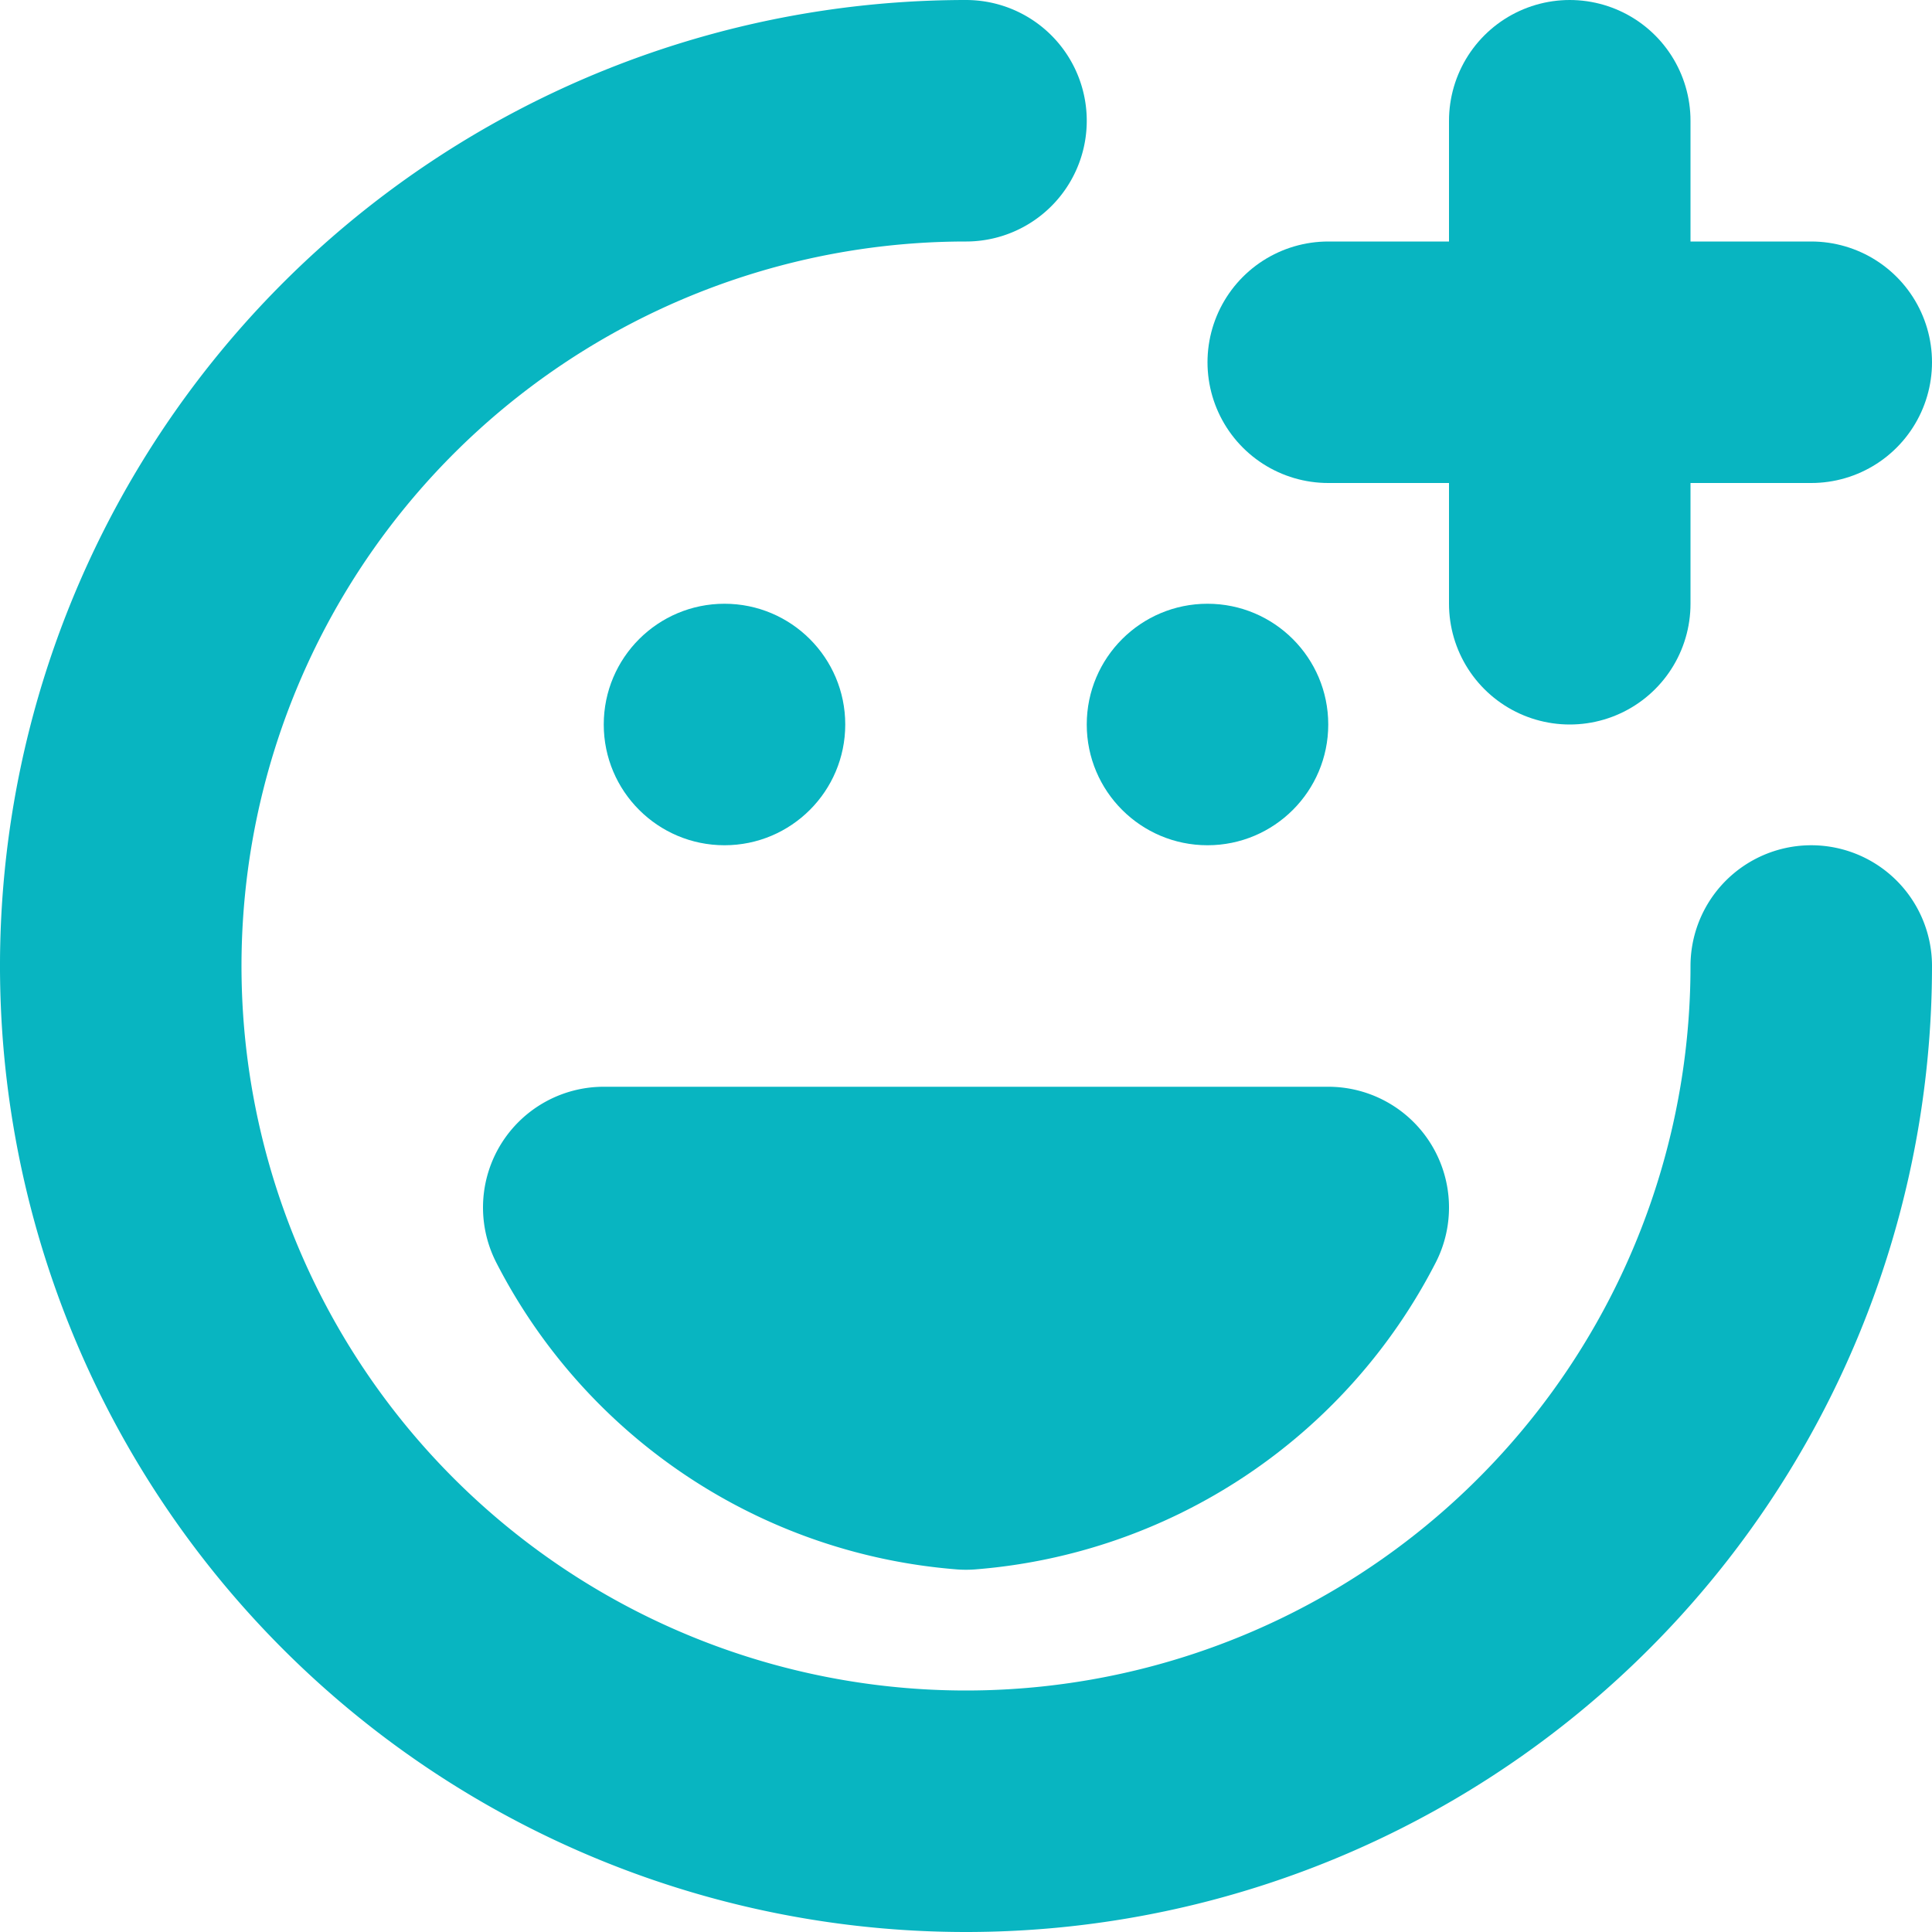
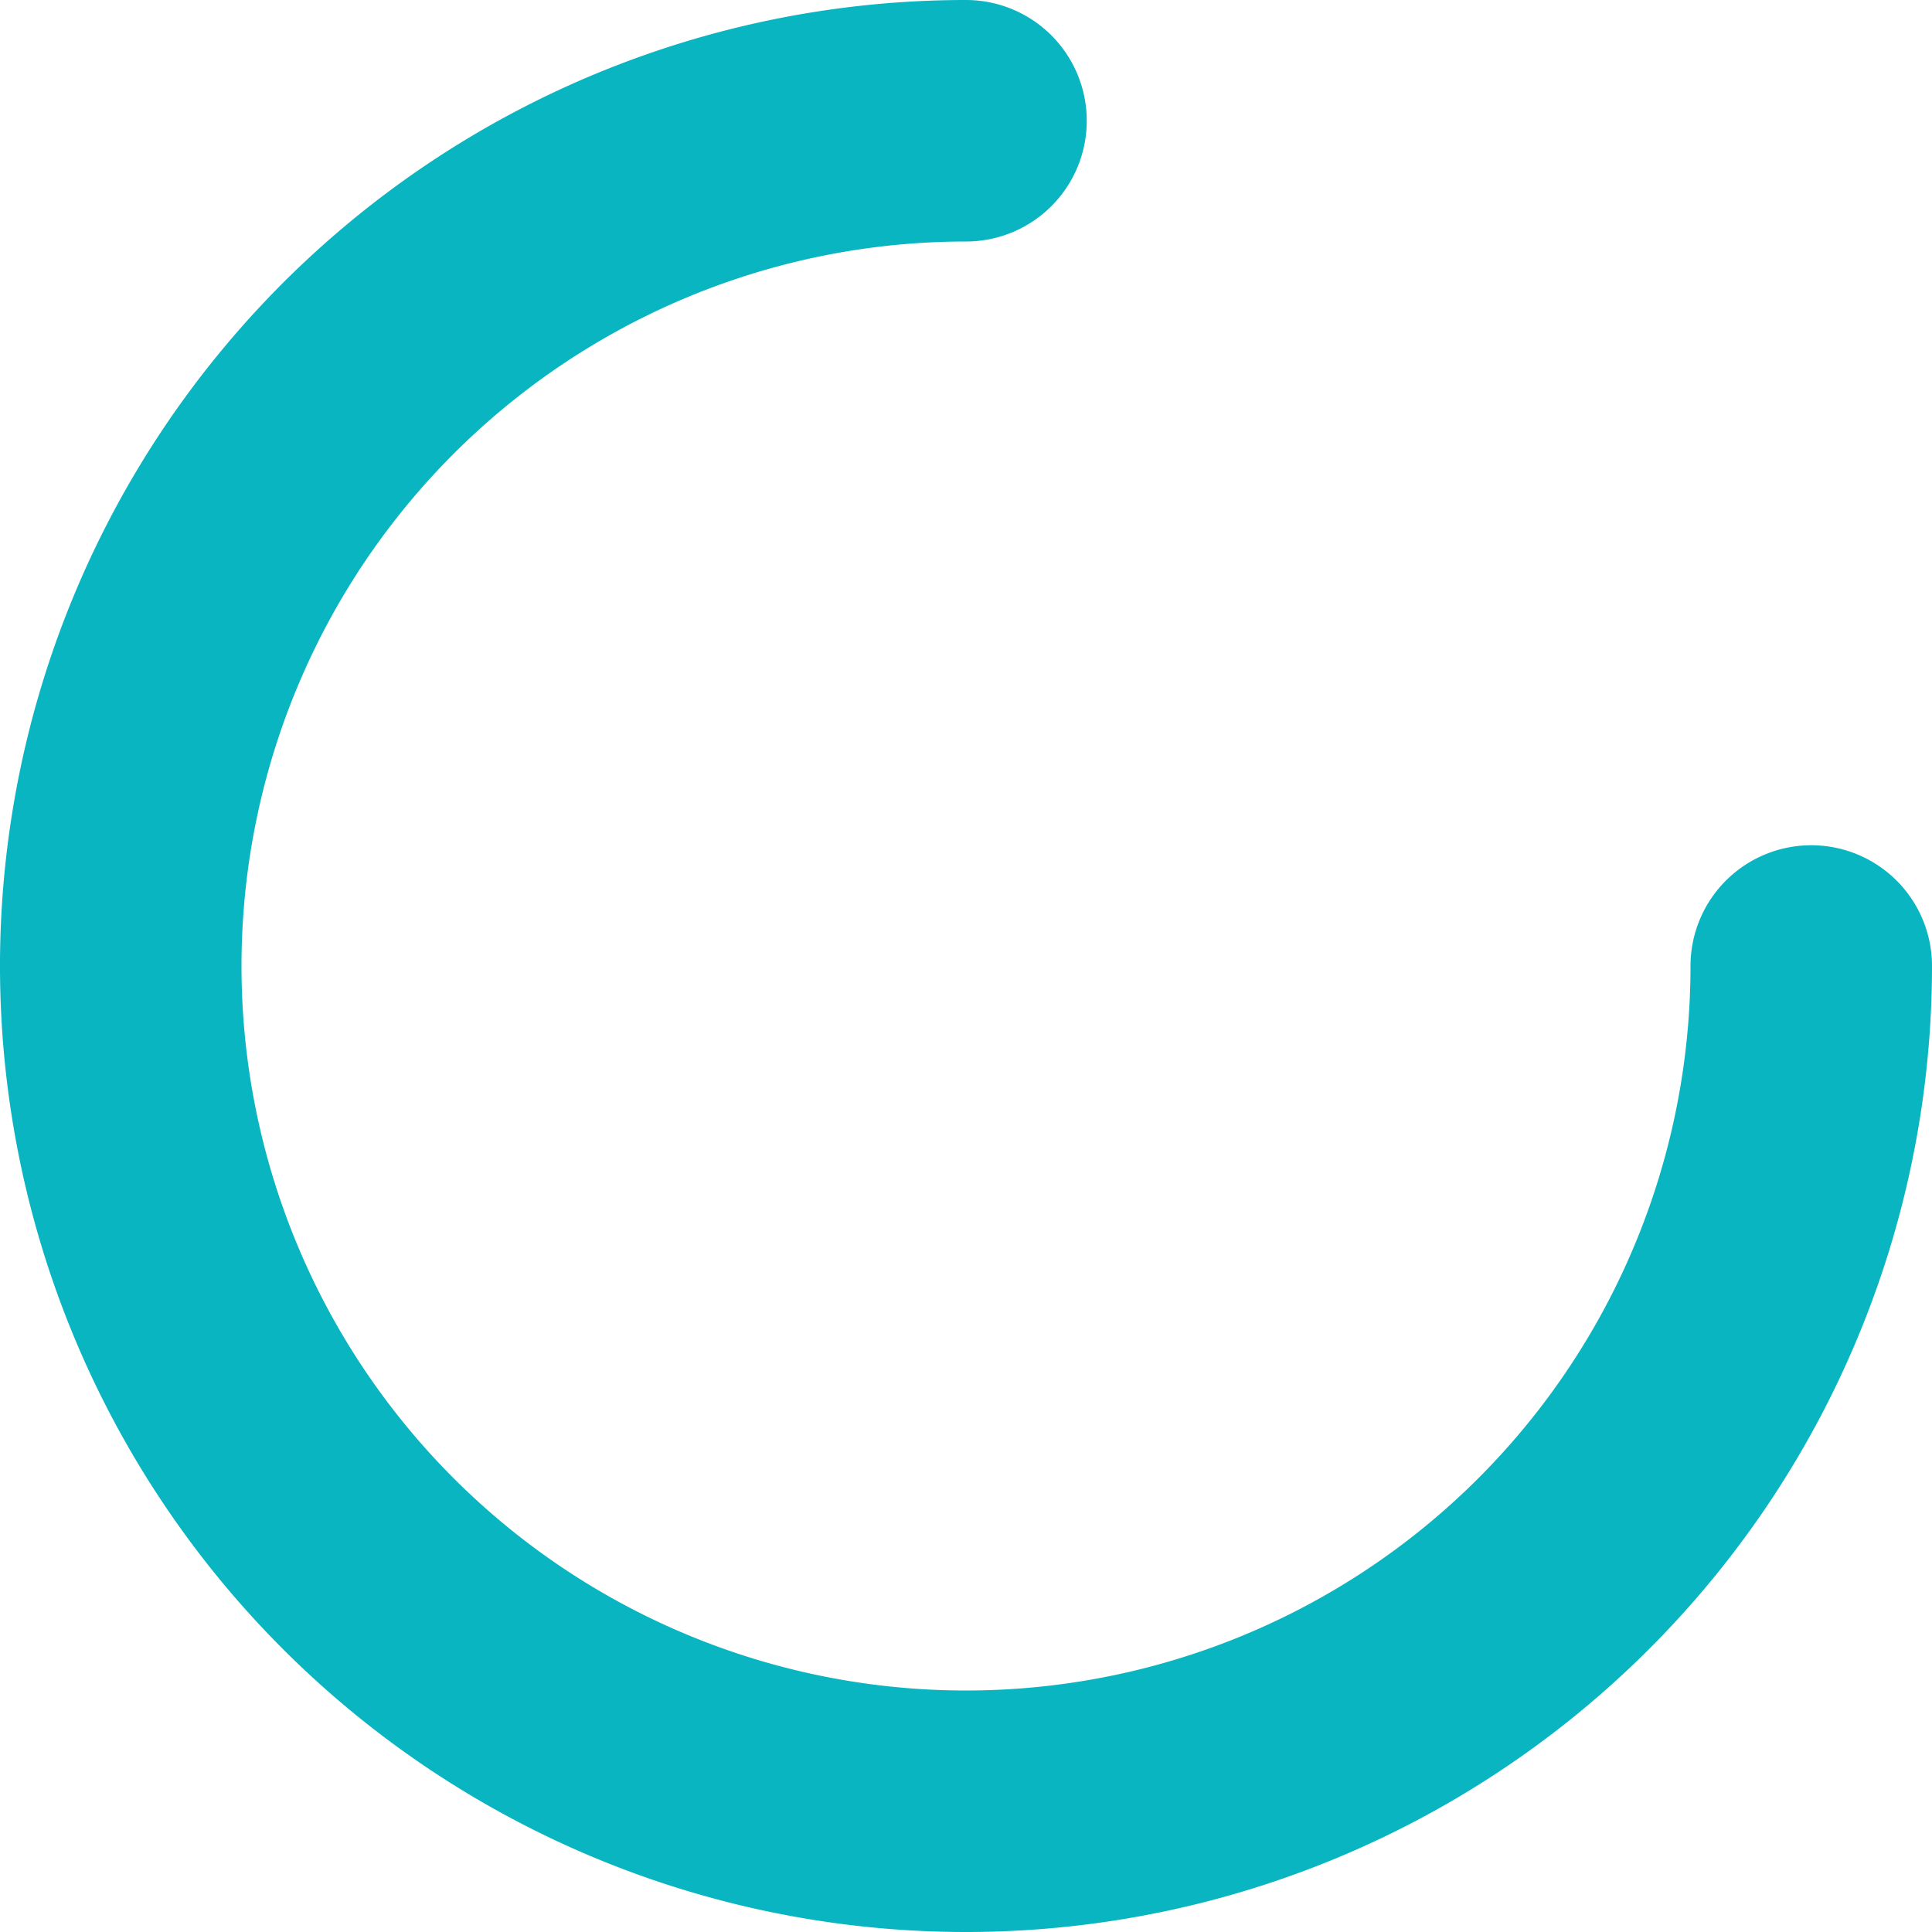
<svg xmlns="http://www.w3.org/2000/svg" viewBox="0 0 16 16">
  <defs>
    <style>.cls-1{fill:none;stroke:#08b5c1;stroke-linecap:round;stroke-linejoin:round;stroke-width:2px;}.cls-2{fill:#08b5c1;}</style>
  </defs>
  <g id="Vrstva_2" data-name="Vrstva 2">
    <g id="ikony">
      <path class="cls-1" d="M15,8A7,7,0,1,1,8,1" />
-       <path class="cls-1" d="M11,10a3.7,3.7,0,0,1-3,2,3.7,3.7,0,0,1-3-2Z" />
-       <circle class="cls-2" cx="6" cy="6" r="1" />
-       <circle class="cls-2" cx="10" cy="6" r="1" />
-       <line class="cls-1" x1="13" y1="1" x2="13" y2="5" />
-       <line class="cls-1" x1="11" y1="3" x2="15" y2="3" />
    </g>
  </g>
</svg>